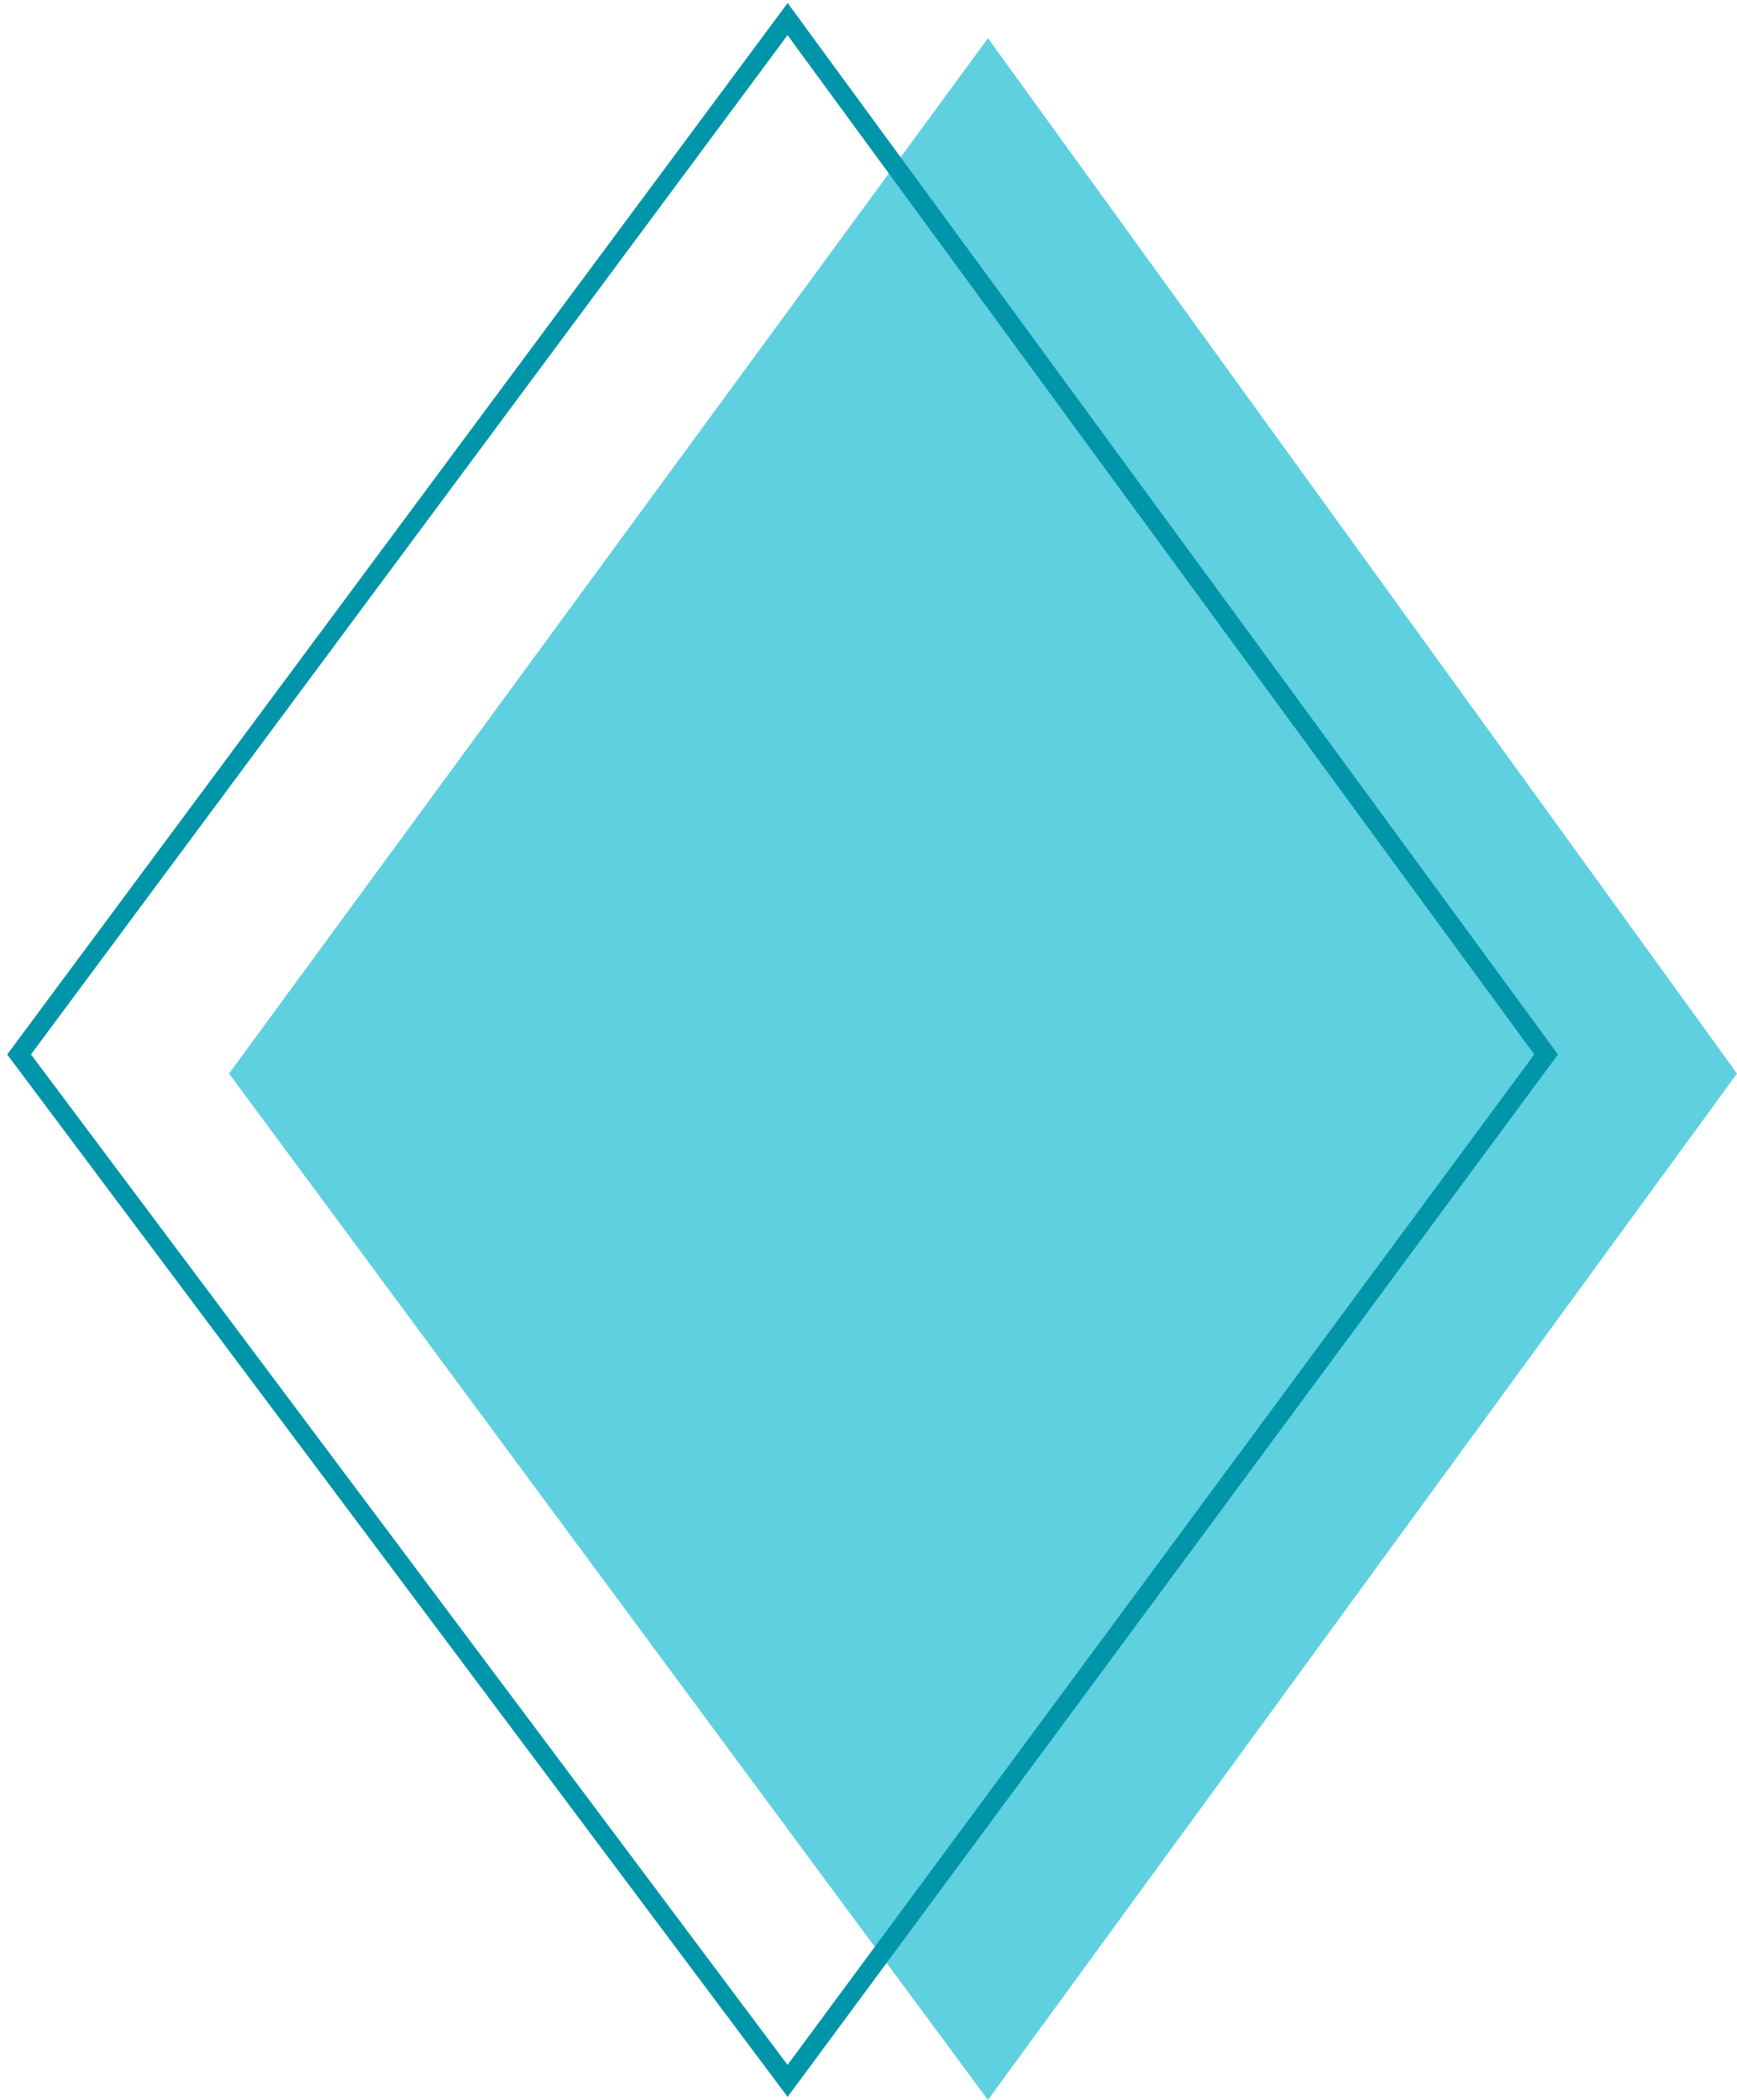
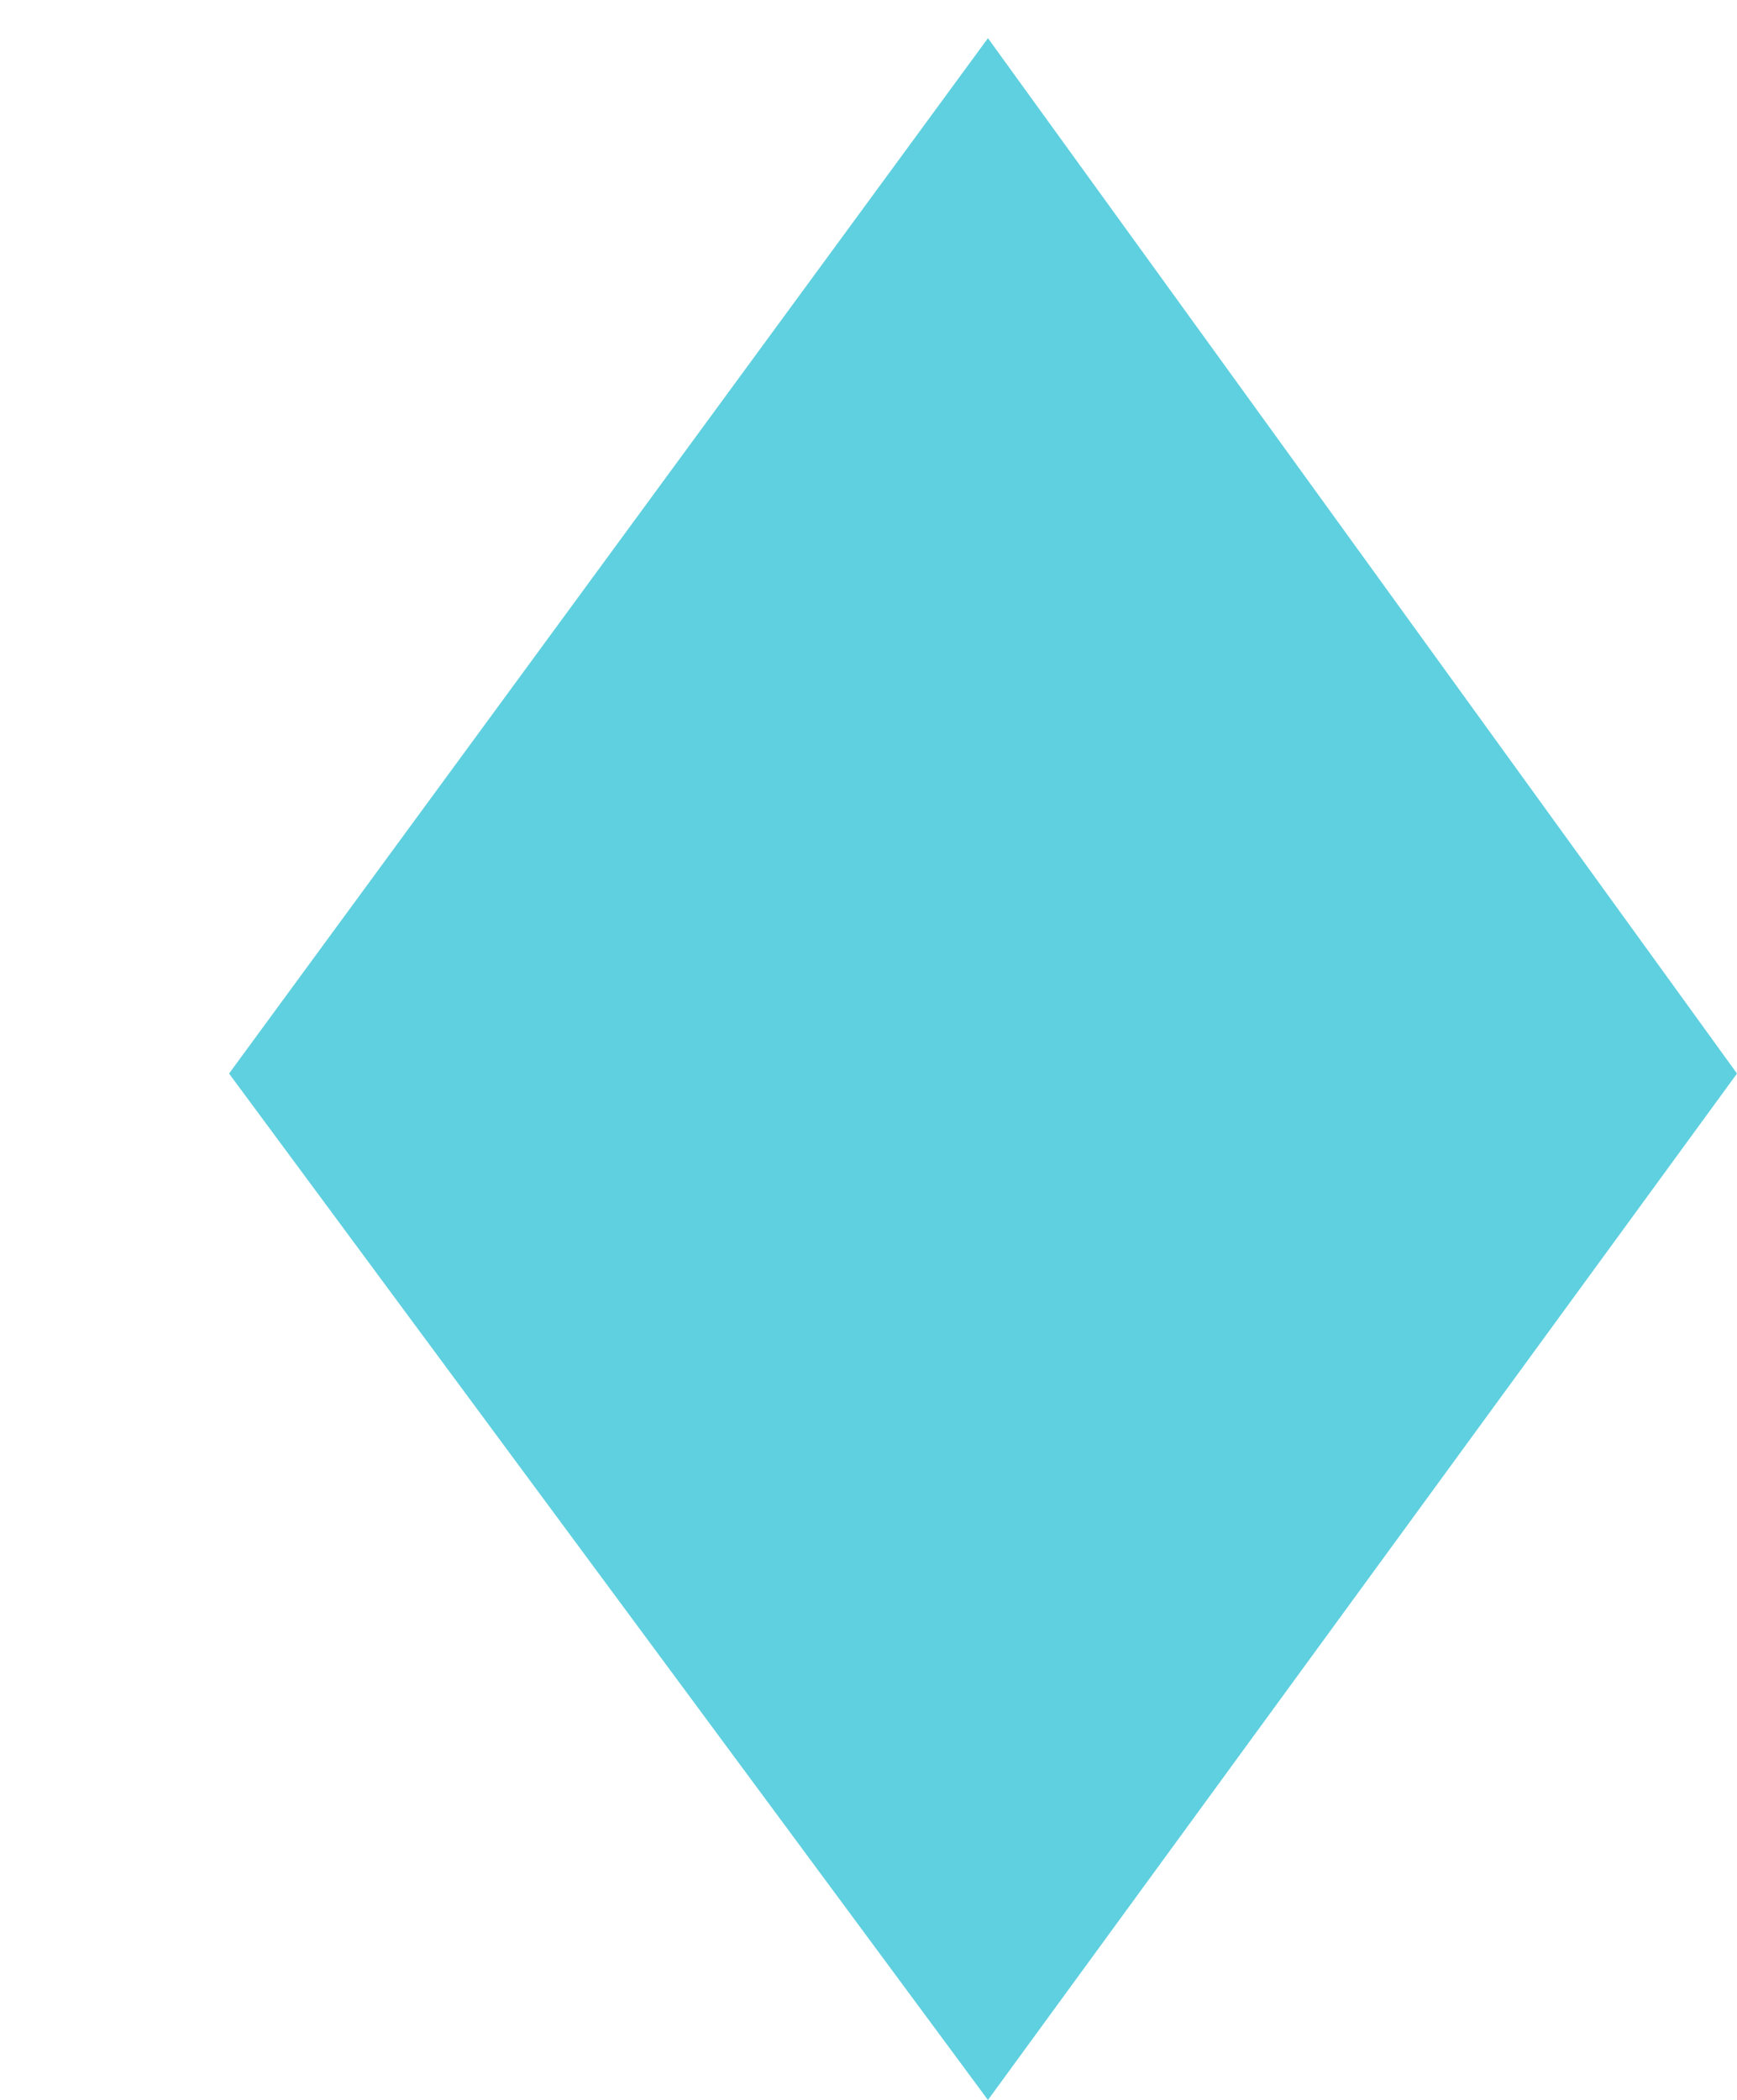
<svg xmlns="http://www.w3.org/2000/svg" width="91" height="110" viewBox="0 0 91 110" fill="none">
  <path d="M91 56.234L51.758 2L12 56.234L51.758 110L91 56.234Z" fill="#5FD0DF" />
-   <path d="M81 55.234L41.261 1L1 55.234L41.261 109L81 55.234Z" stroke="#0095A9" />
</svg>